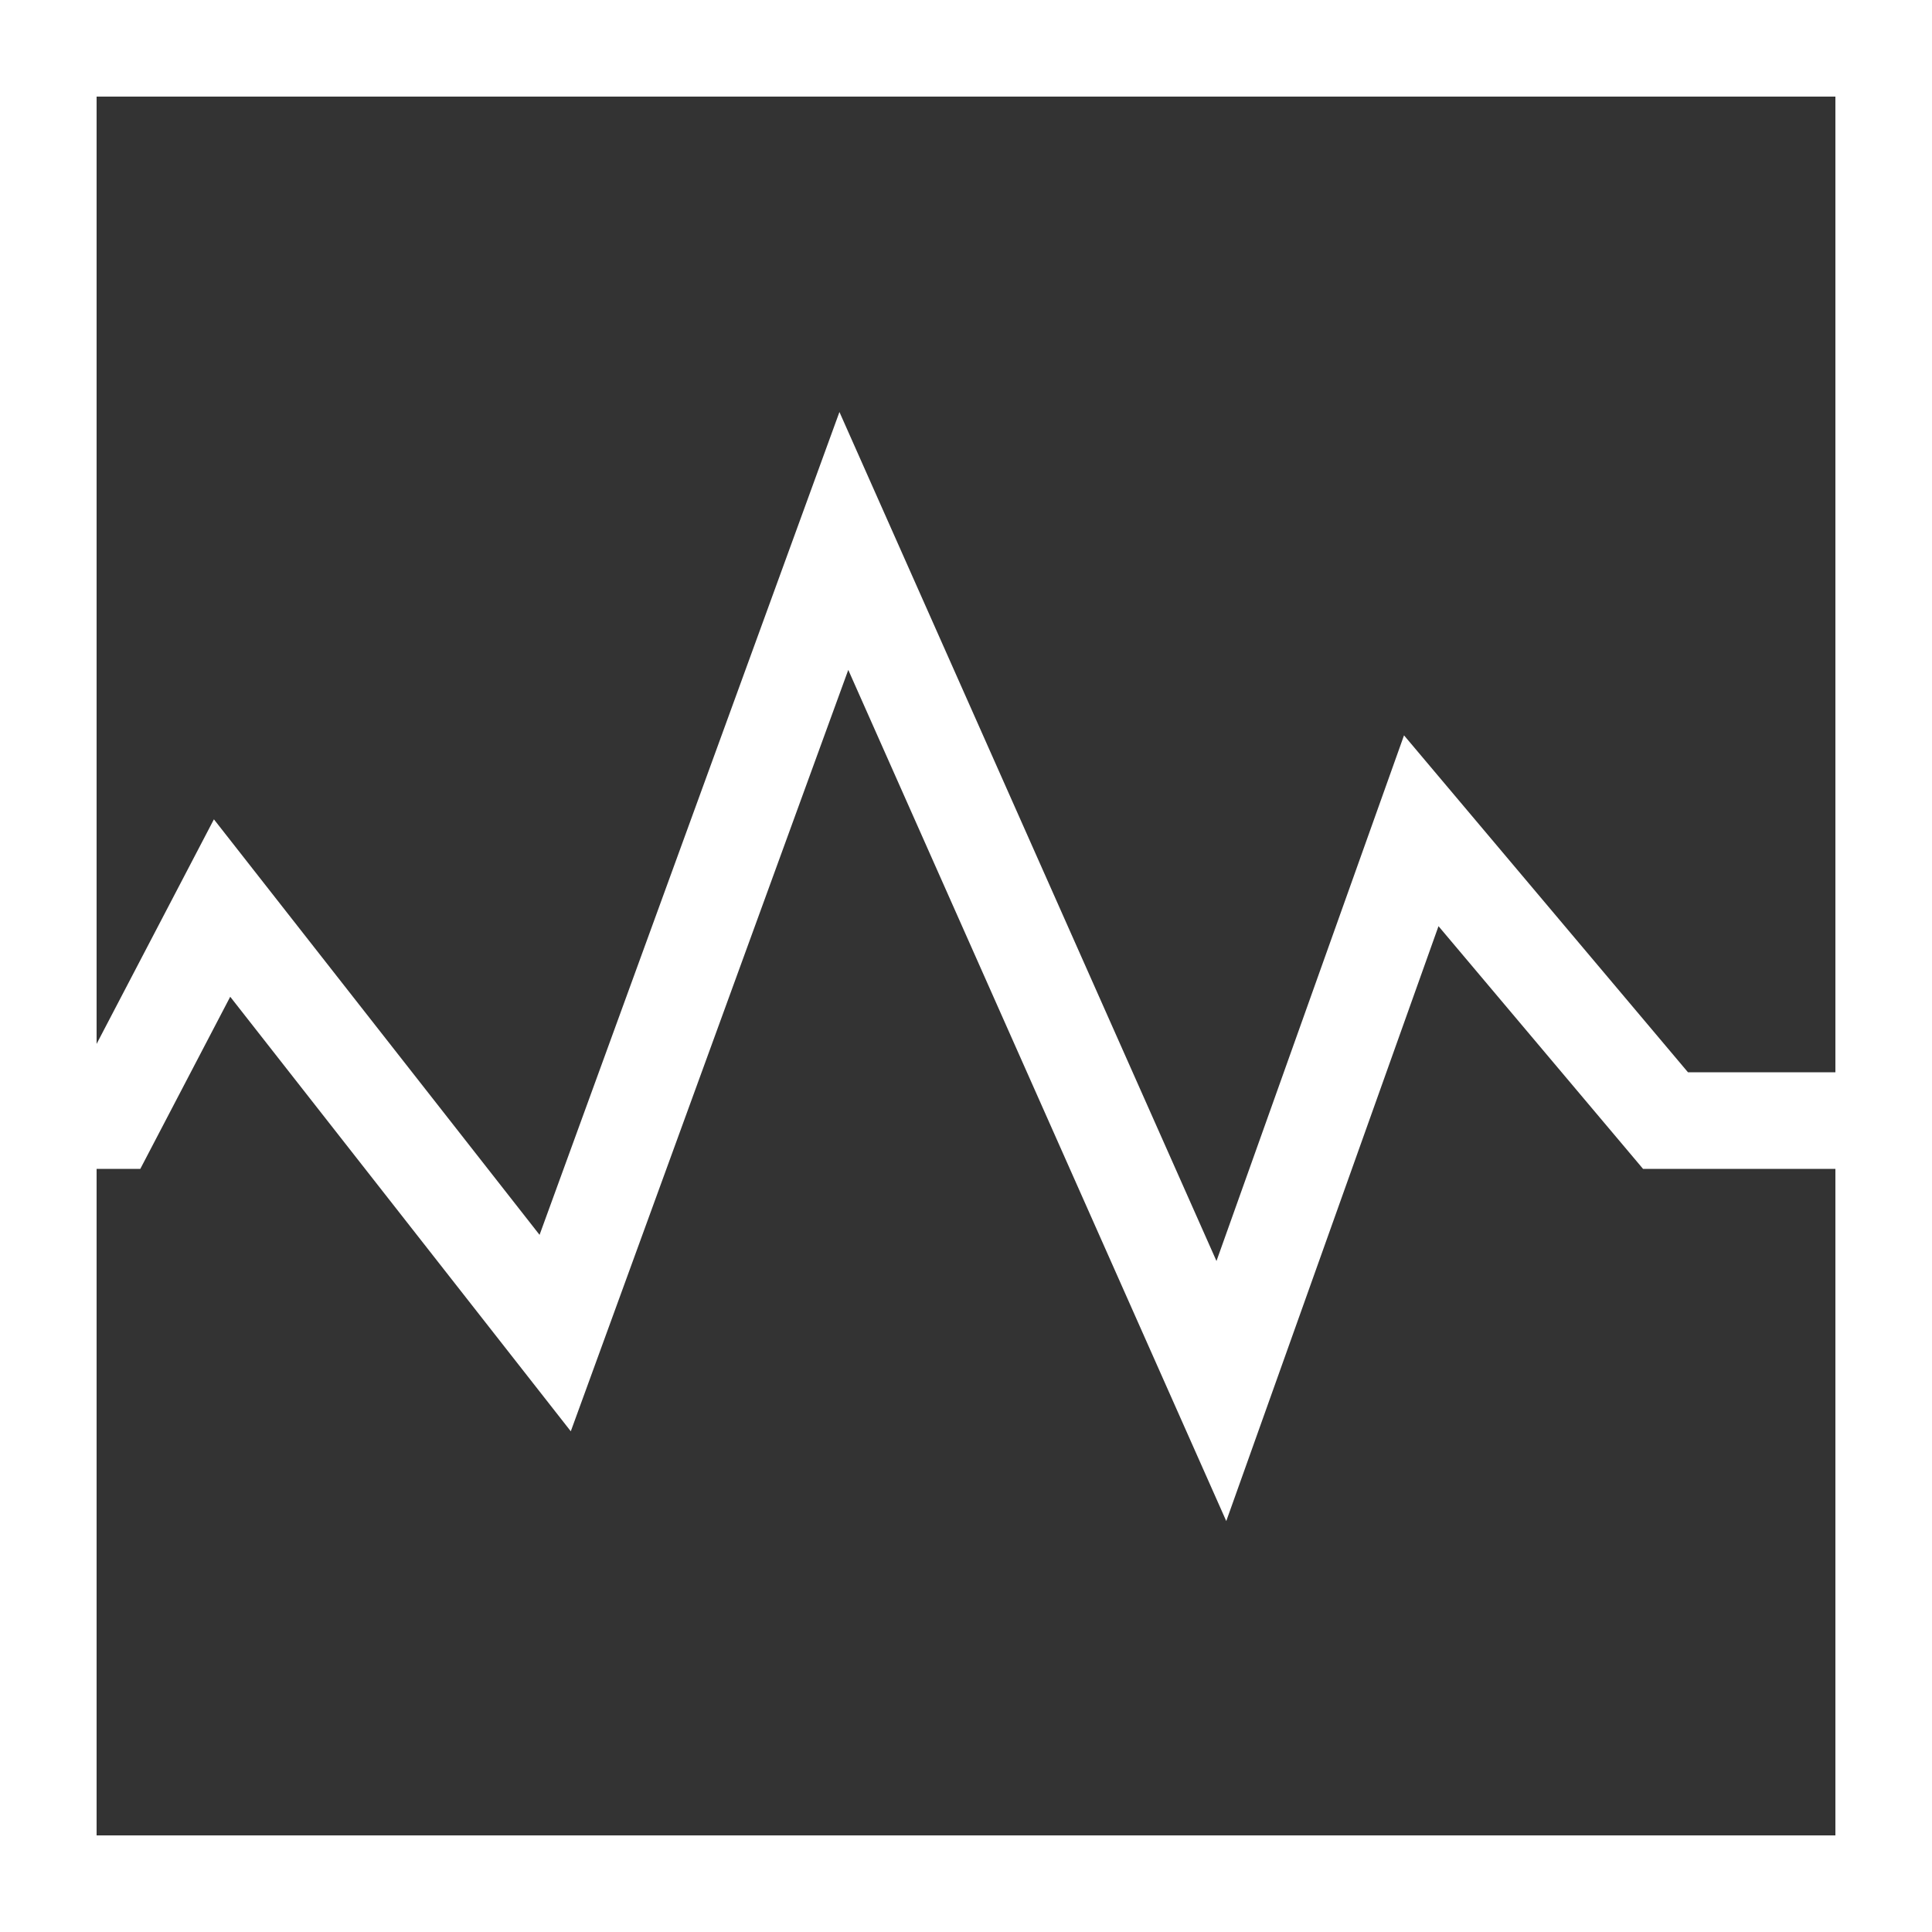
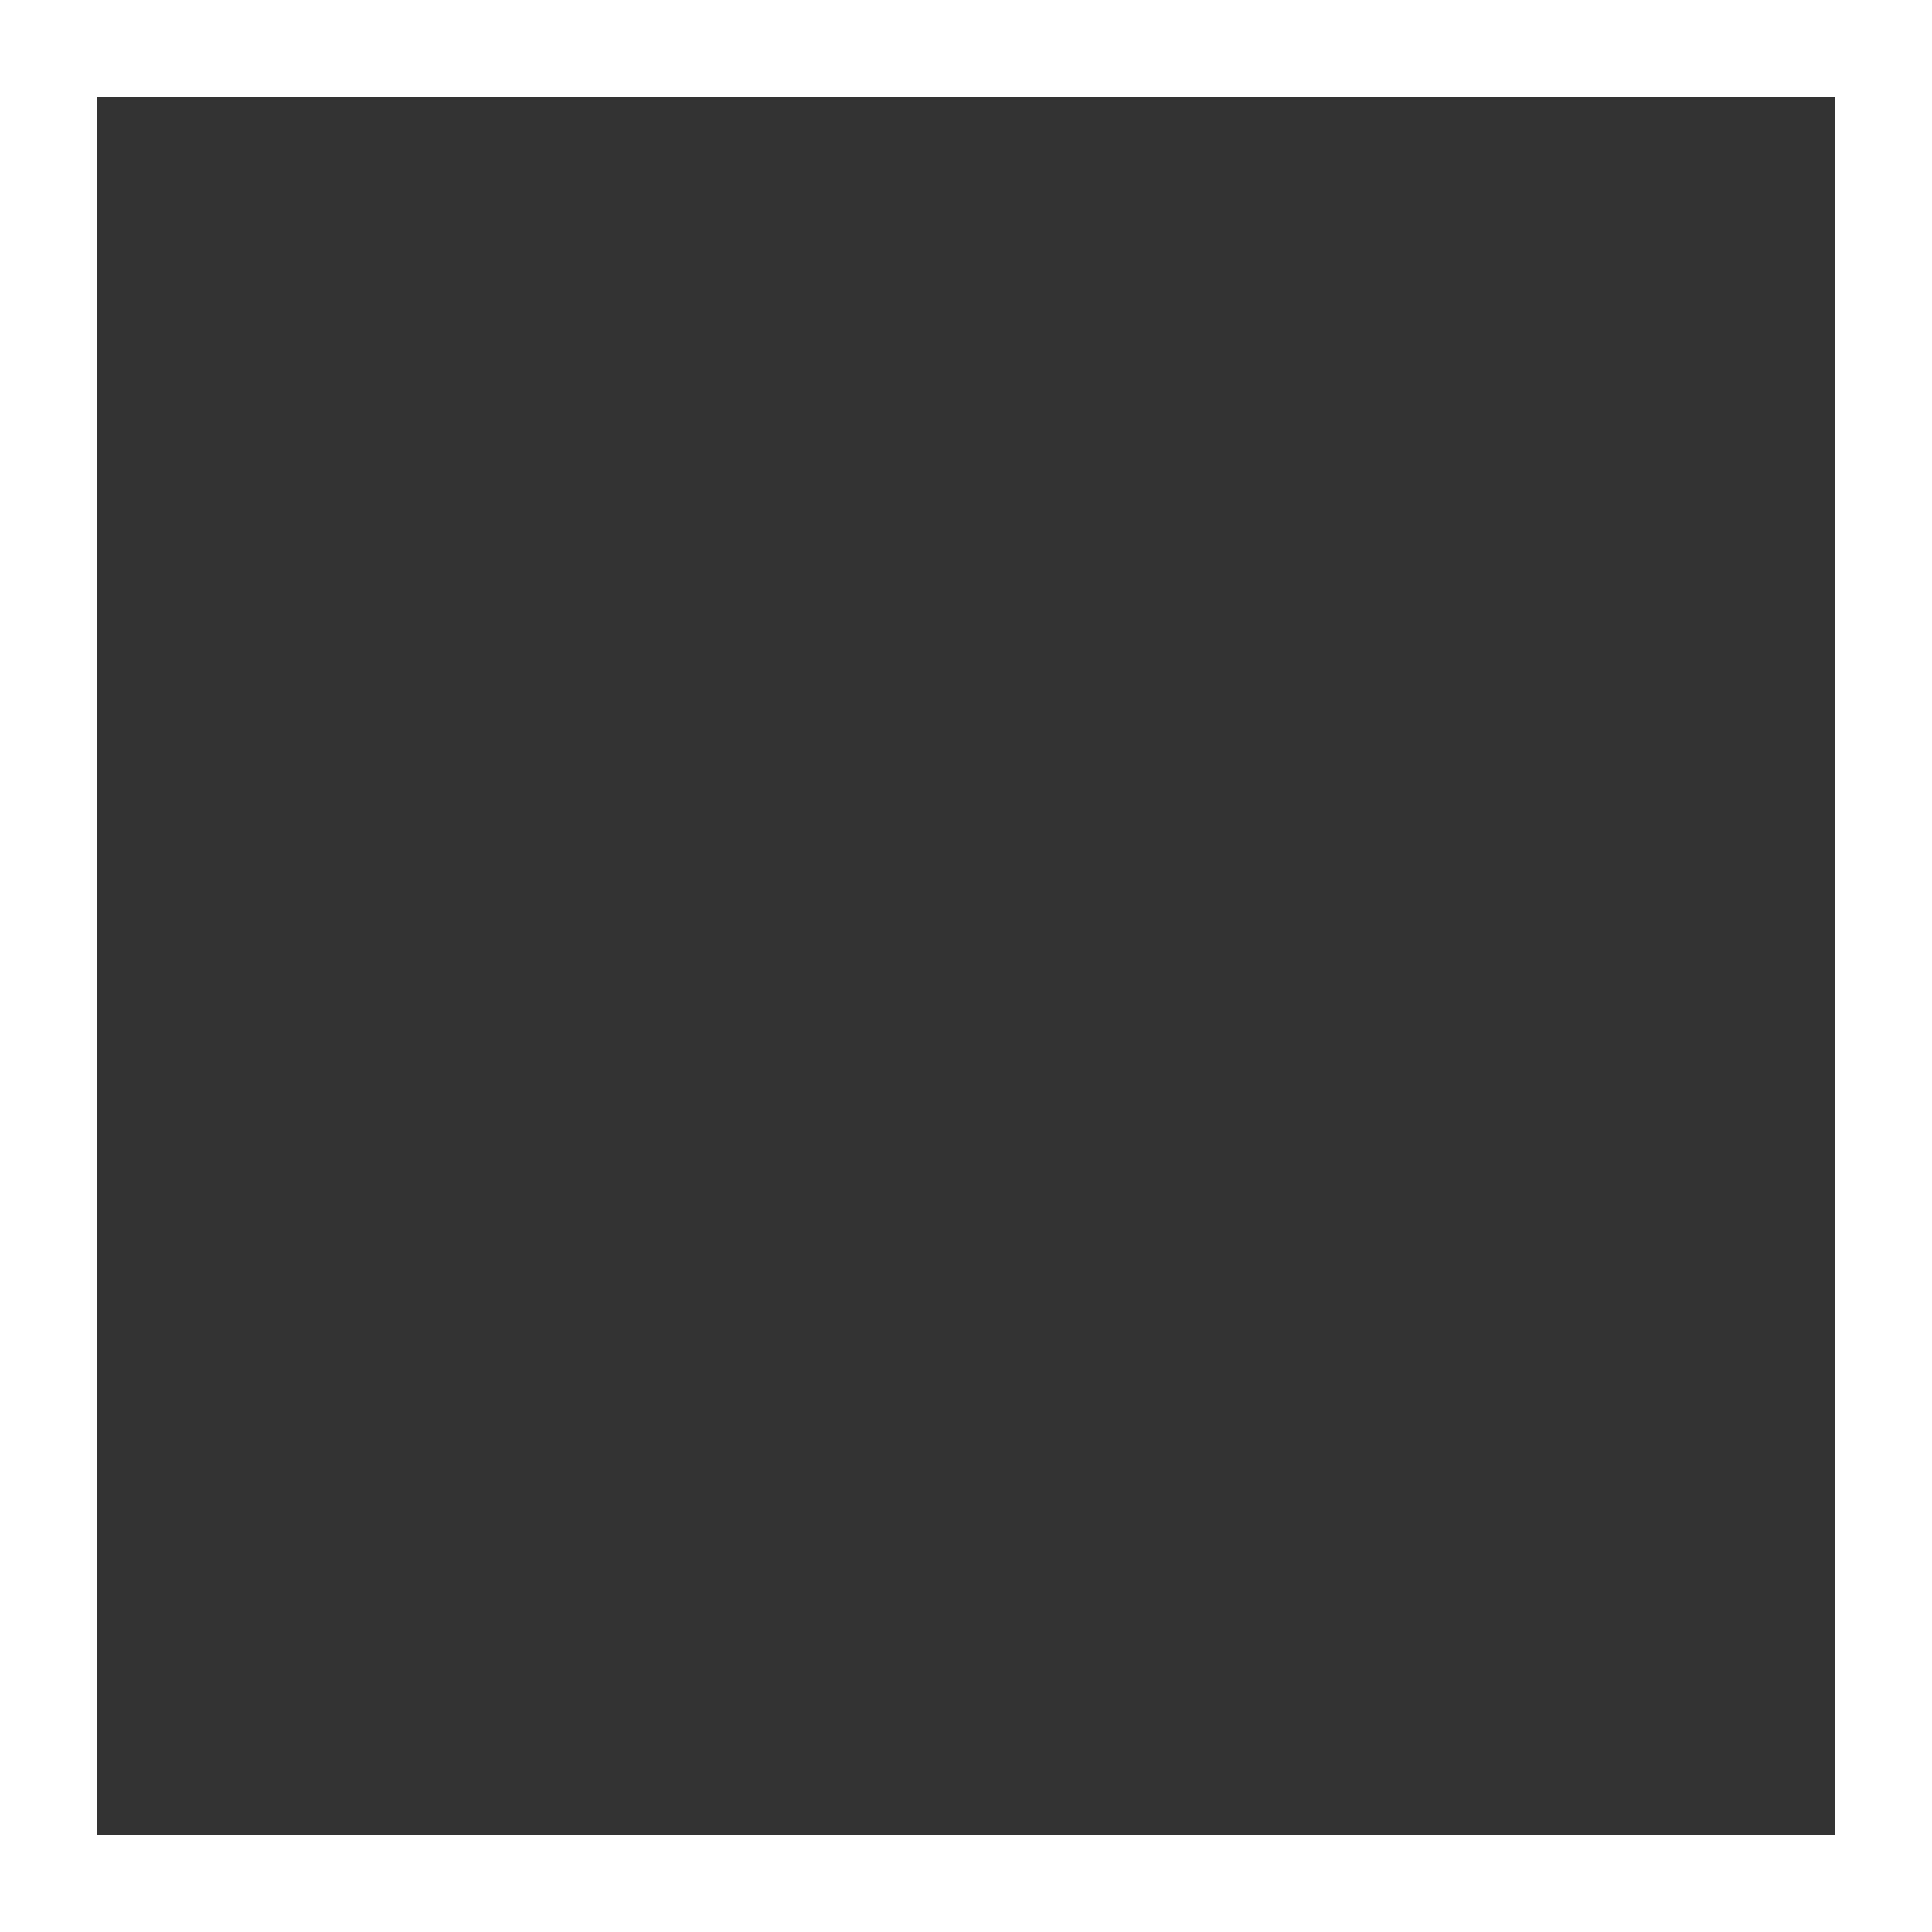
<svg xmlns="http://www.w3.org/2000/svg" width="50" height="50" viewBox="0 0 50 50" fill="none">
  <rect x="0" y="0" width="50" height="50" fill="#333333" stroke="none" />
-   <path d="M0 29H2.874L5.747 23.5L14.368 34.5L21.839 14L31.609 36L36.782 21.5L43.103 29H50" stroke="white" stroke-width="2.5" />
  <rect x="1.25" y="1.25" width="47.5" height="47.5" stroke="white" stroke-width="2.5" />
</svg>